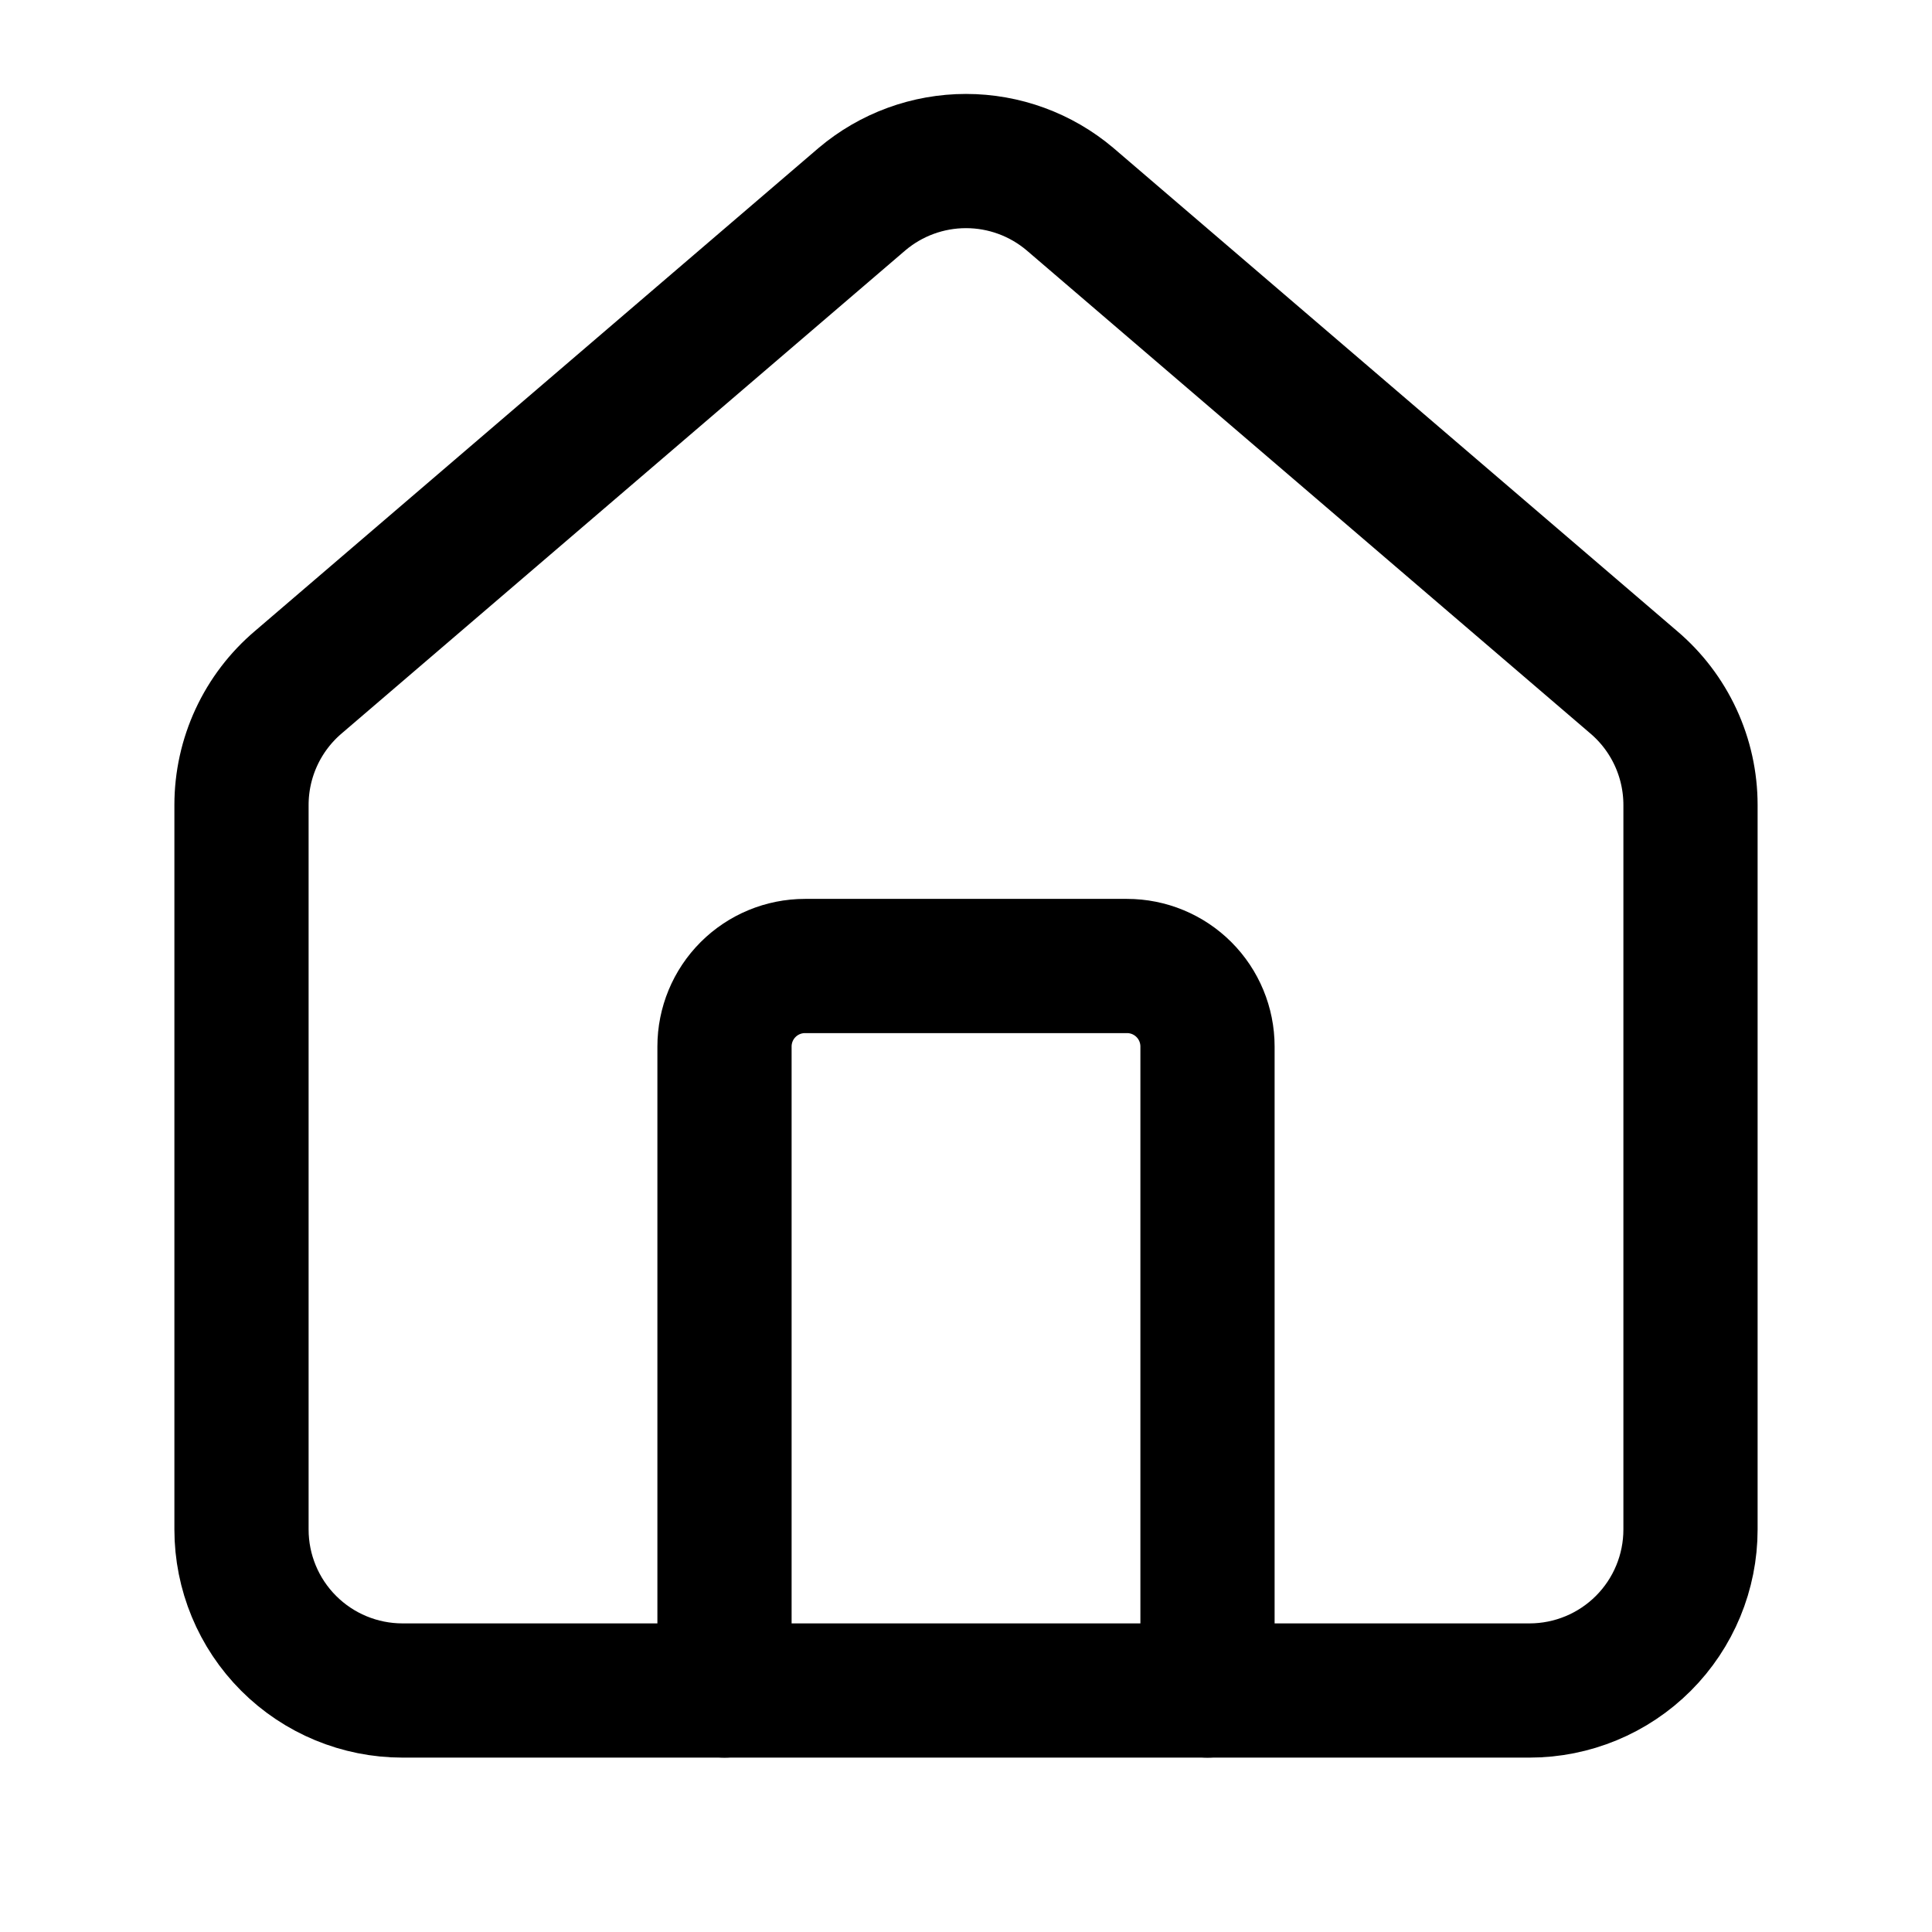
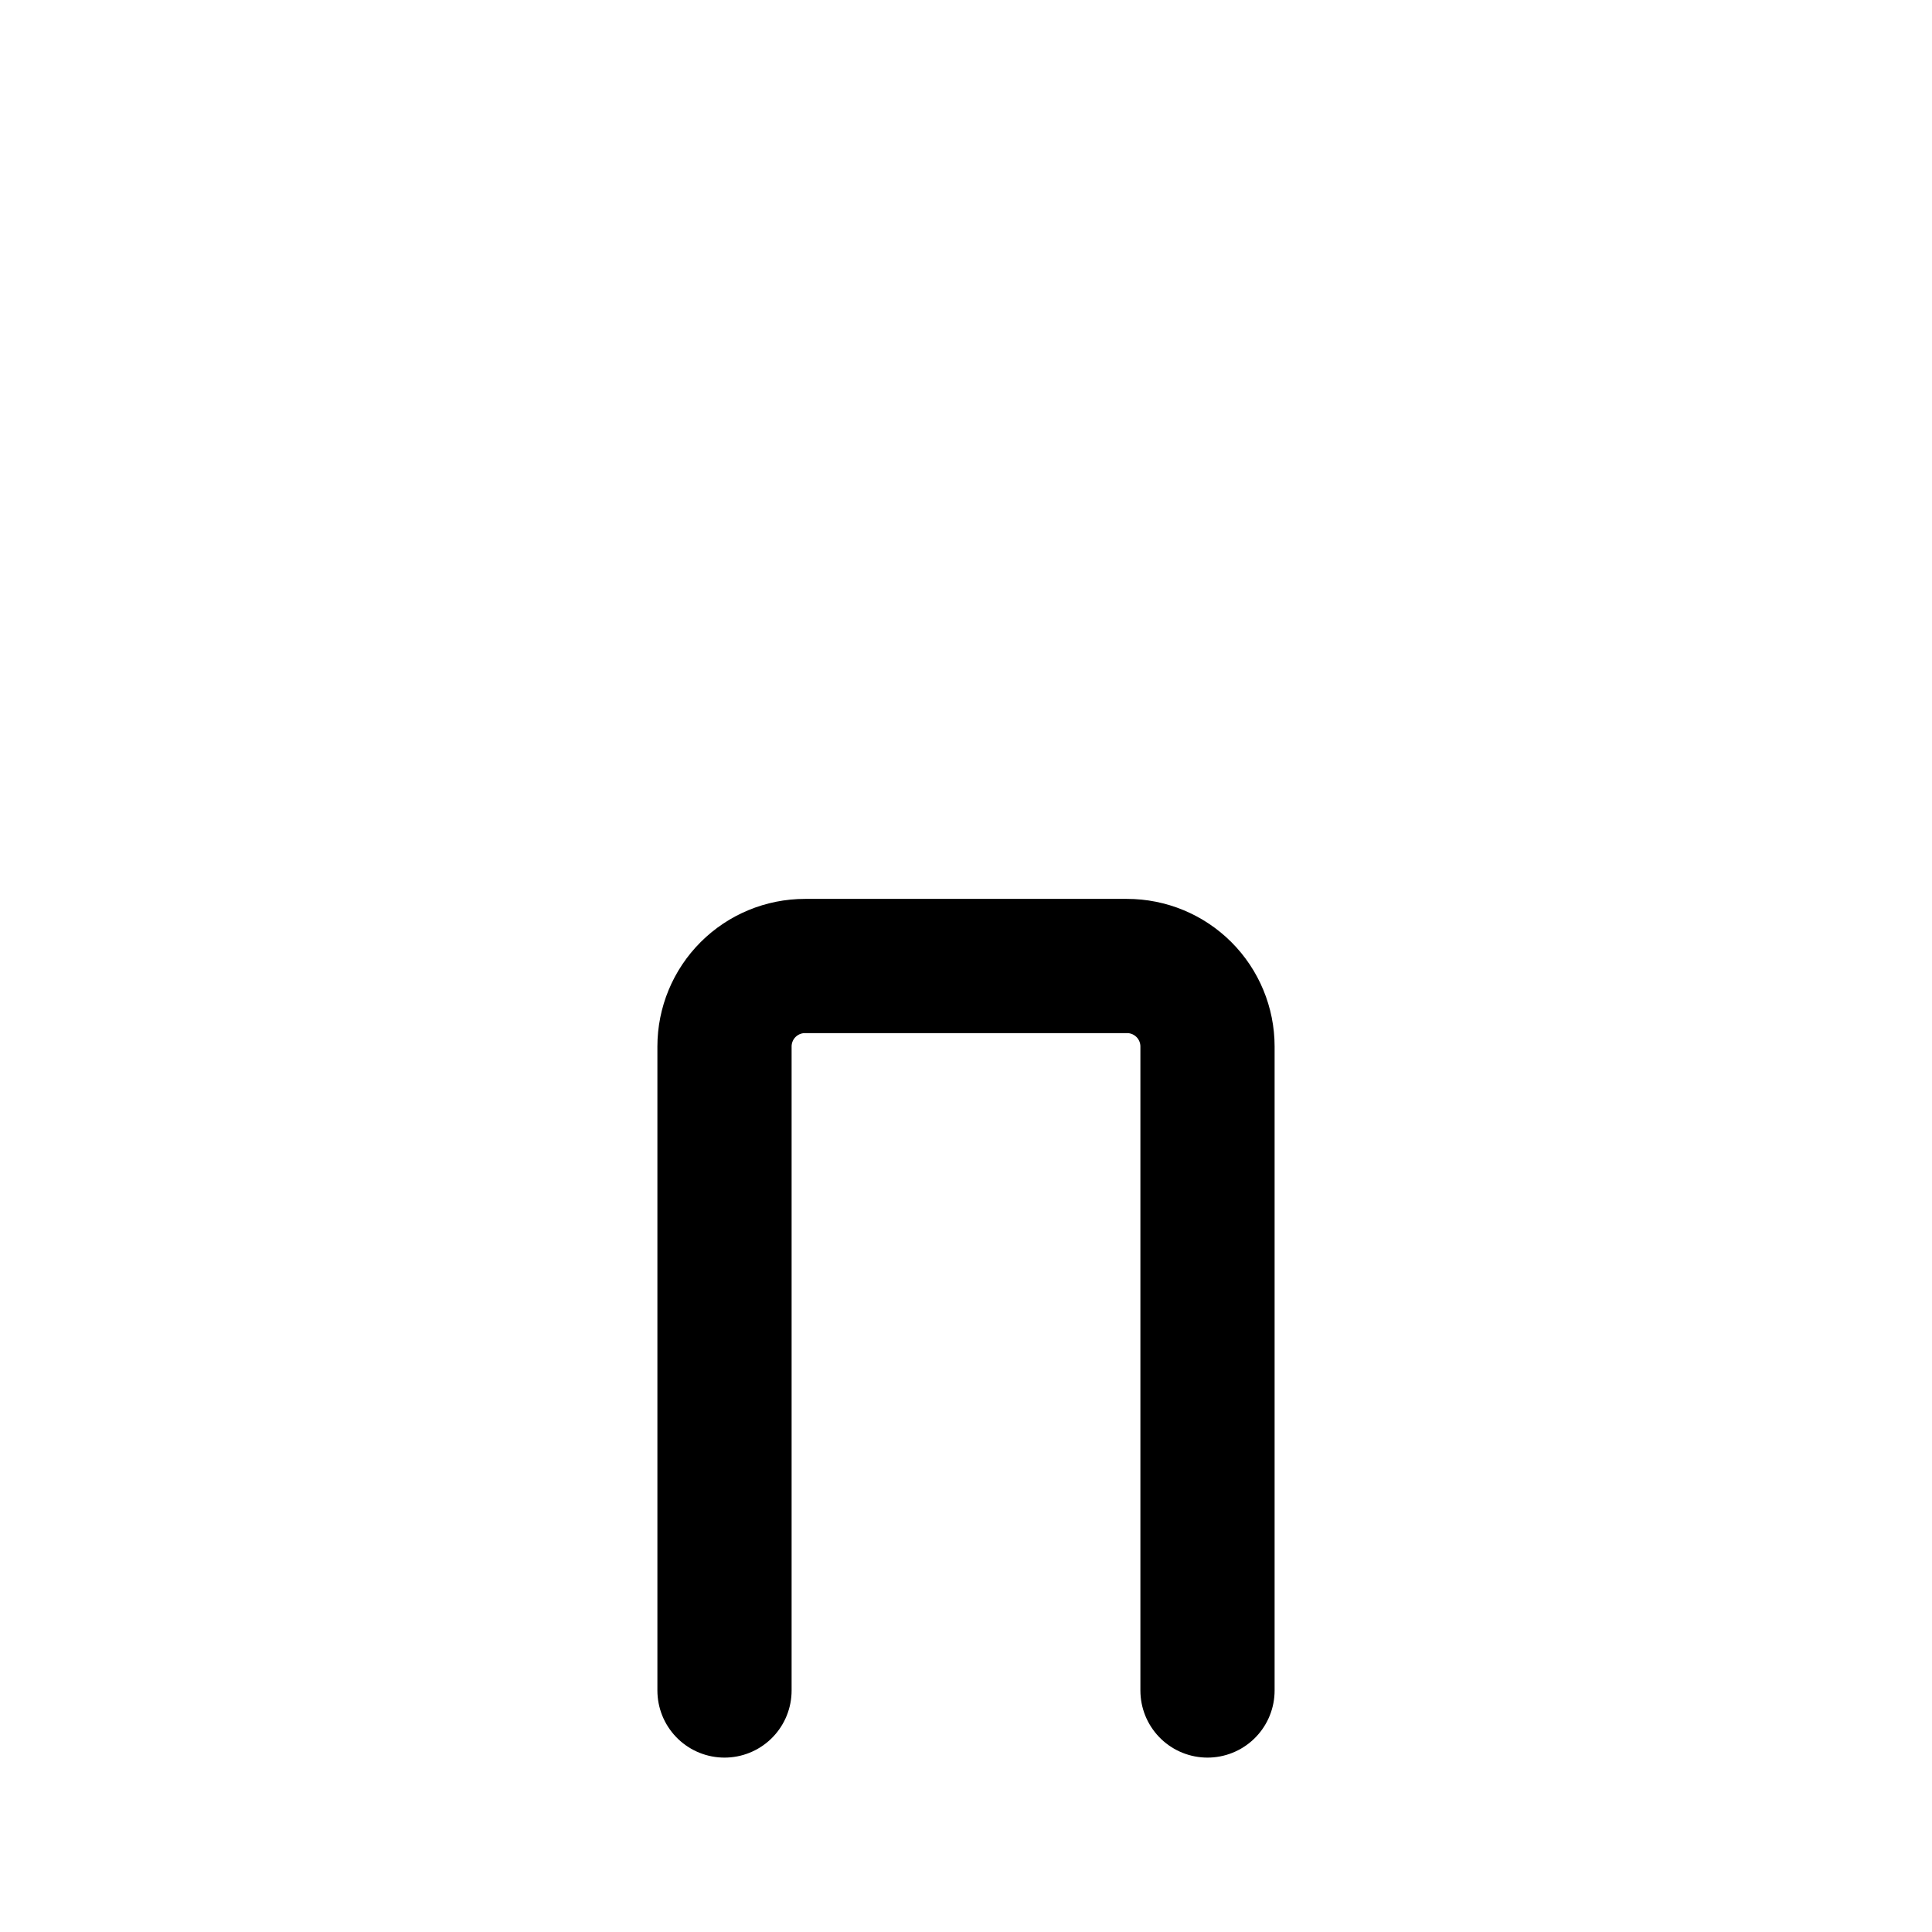
<svg xmlns="http://www.w3.org/2000/svg" width="1178" height="1178" viewBox="0 0 1178 1178" fill="none">
  <style>
.stroke {
  stroke: #000;
}
@media (prefers-color-scheme: dark) {
  .stroke {
    stroke: #fff;
  }
}
</style>
  <path d="M736.25 1030.75V638.083C736.25 625.066 731.079 612.581 721.874 603.376C712.669 594.171 700.184 589 687.167 589H490.833C477.816 589 465.331 594.171 456.126 603.376C446.921 612.581 441.75 625.066 441.75 638.083V1030.75" class="stroke" stroke-width="81.833" stroke-linecap="round" stroke-linejoin="round" />
-   <path d="M147.25 490.835C147.247 476.555 150.359 462.446 156.369 449.493C162.38 436.539 171.144 425.053 182.05 415.835L525.633 121.384C543.352 106.41 565.801 98.194 589 98.194C612.199 98.194 634.648 106.41 652.367 121.384L995.95 415.835C1006.86 425.053 1015.62 436.539 1021.63 449.493C1027.64 462.446 1030.75 476.555 1030.75 490.835V932.585C1030.75 958.62 1020.41 983.589 1002 1002C983.588 1020.41 958.619 1030.75 932.583 1030.75H245.417C219.381 1030.75 194.412 1020.41 176.002 1002C157.593 983.589 147.25 958.62 147.25 932.585V490.835Z" class="stroke" stroke-width="81.833" stroke-linecap="round" stroke-linejoin="round" />
</svg>